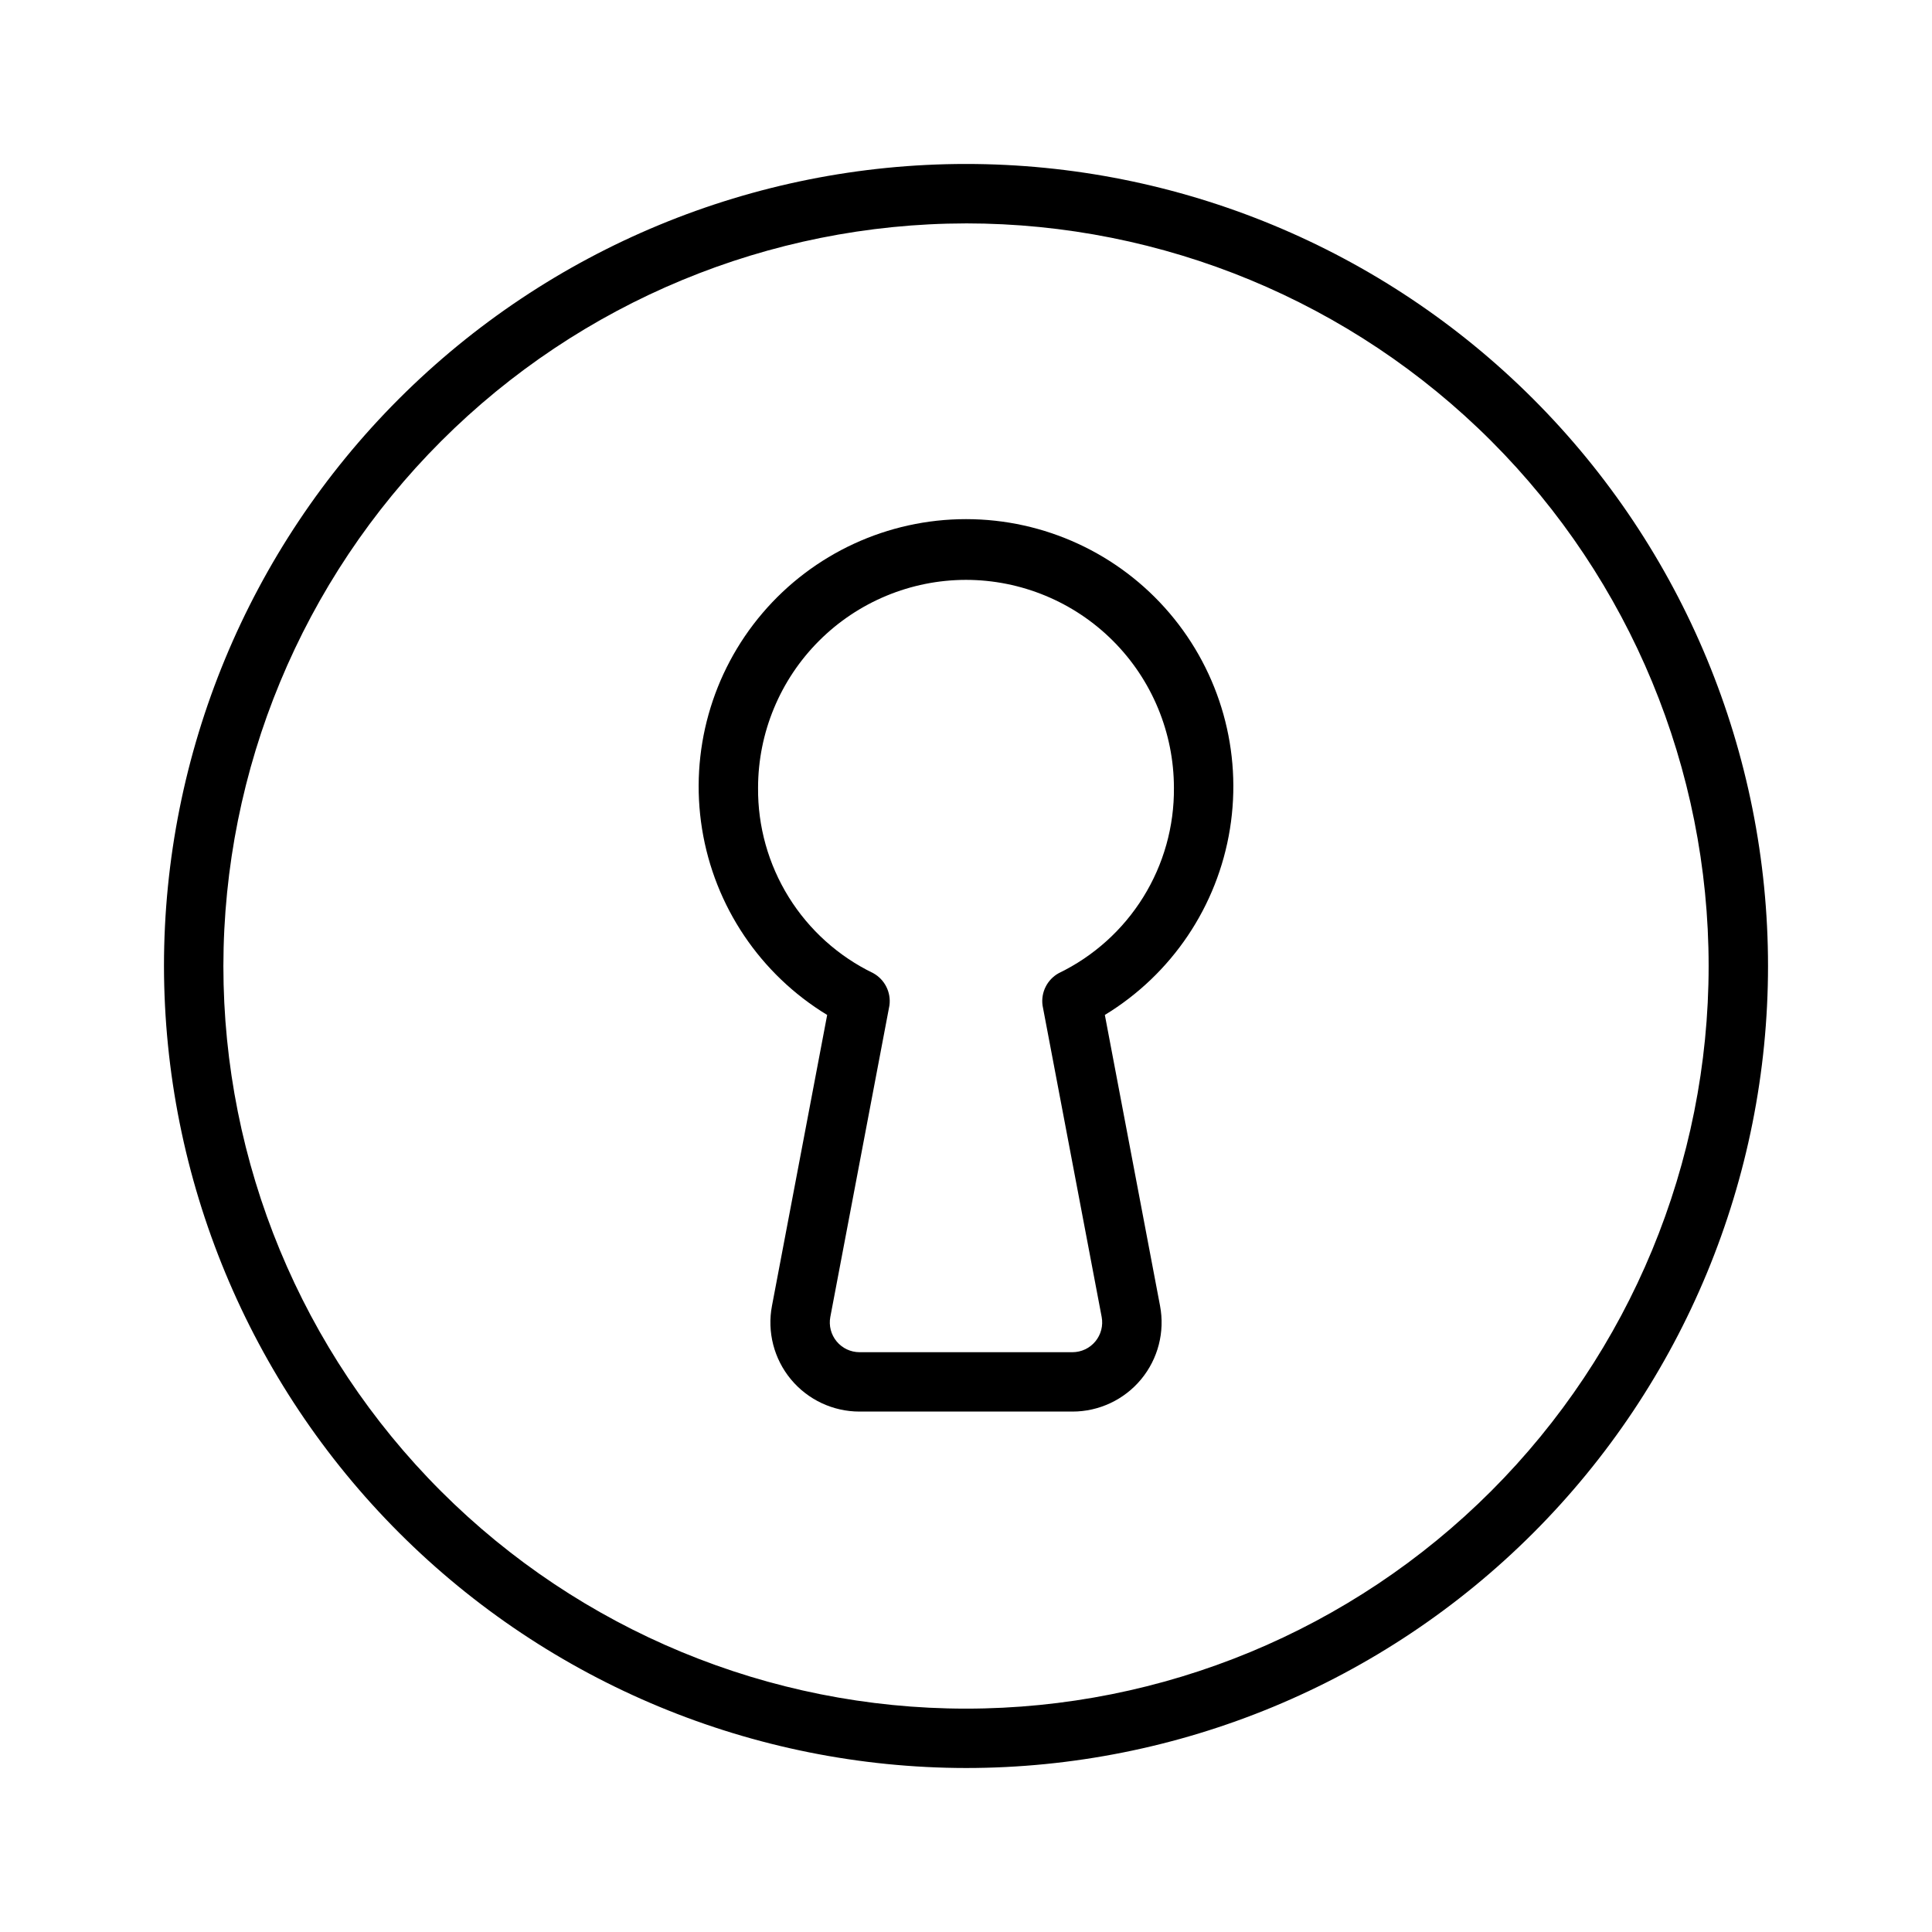
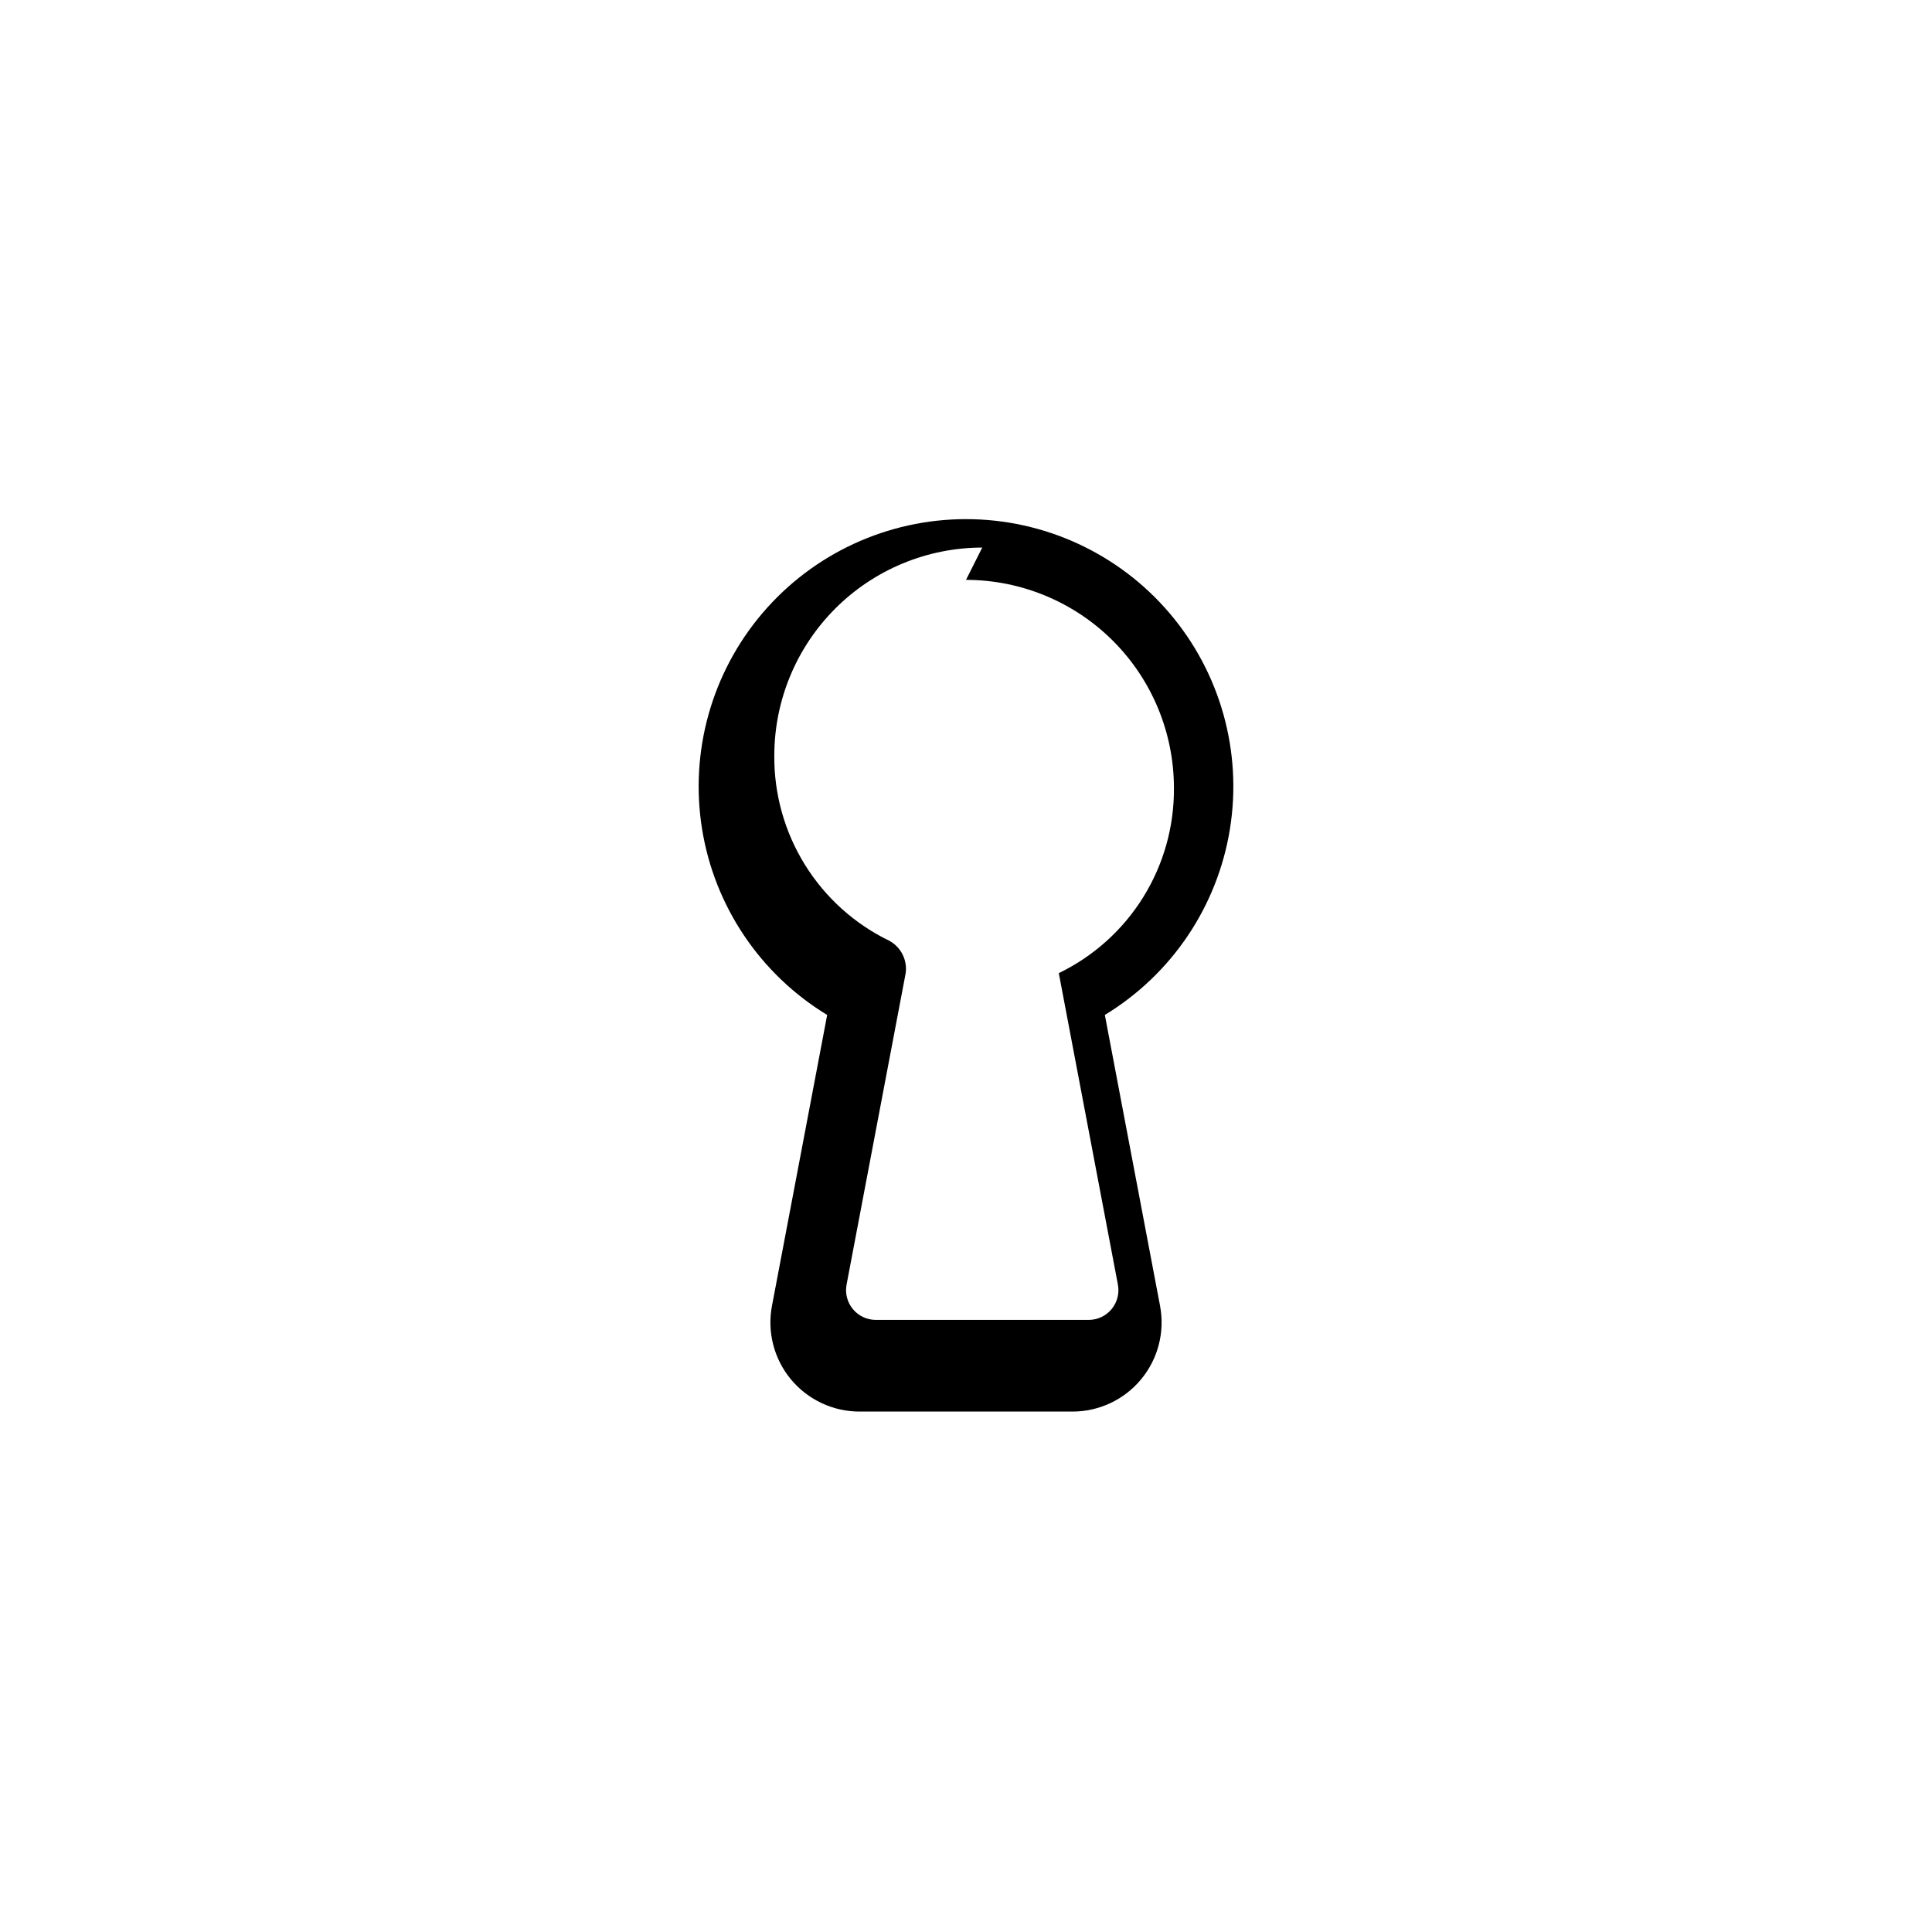
<svg xmlns="http://www.w3.org/2000/svg" fill="#000000" width="800px" height="800px" version="1.1" viewBox="144 144 512 512">
  <g>
-     <path d="m400 612.54c56.367 0 110.43-22.395 150.29-62.254 39.859-39.859 62.254-93.922 62.254-150.29 0-56.371-22.395-110.43-62.254-150.29-39.859-39.859-93.922-62.254-150.29-62.254-56.371 0-110.43 22.395-150.29 62.254s-62.254 93.922-62.254 150.29c0.066 56.348 22.48 110.38 62.324 150.22 39.848 39.848 93.871 62.262 150.22 62.324zm0-409.34c52.191 0 102.25 20.734 139.16 57.641 36.91 36.906 57.645 86.965 57.645 139.16 0 52.191-20.734 102.25-57.645 139.16-36.906 36.91-86.965 57.645-139.16 57.645-52.195 0-102.25-20.734-139.16-57.645-36.906-36.906-57.641-86.965-57.641-139.16 0.059-52.18 20.812-102.2 57.707-139.09s86.914-57.648 139.09-57.707z" />
-     <path d="m363.21 412.97-14.629 77.086c-1.316 6.91 0.523 14.047 5.008 19.469 4.488 5.418 11.156 8.555 18.191 8.555h56.441c7.035 0 13.707-3.137 18.191-8.555 4.488-5.422 6.324-12.559 5.012-19.469l-14.629-77.086h-0.004c17.742-10.781 29.859-28.797 33.156-49.289 3.301-20.496-2.555-41.402-16.016-57.203-13.461-15.801-33.176-24.902-53.93-24.902-20.758 0-40.473 9.102-53.934 24.902-13.461 15.801-19.312 36.707-16.016 57.203 3.297 20.492 15.418 38.508 33.156 49.289zm36.793-115.3c14.609 0.016 28.613 5.828 38.945 16.156 10.328 10.332 16.141 24.336 16.156 38.945 0.09 10.238-2.731 20.289-8.133 28.984s-13.164 15.68-22.379 20.137c-3.07 1.688-4.781 5.09-4.305 8.559l15.668 82.555c0.434 2.305-0.18 4.68-1.676 6.484-1.492 1.809-3.715 2.852-6.059 2.856h-56.441c-2.344-0.004-4.566-1.047-6.059-2.856-1.496-1.805-2.109-4.18-1.676-6.484l15.668-82.555c0.473-3.469-1.238-6.871-4.305-8.559-9.215-4.457-16.977-11.441-22.379-20.137-5.398-8.695-8.223-18.746-8.133-28.984 0.016-14.609 5.828-28.613 16.16-38.945 10.328-10.328 24.336-16.141 38.945-16.156z" />
+     <path d="m363.21 412.97-14.629 77.086c-1.316 6.91 0.523 14.047 5.008 19.469 4.488 5.418 11.156 8.555 18.191 8.555h56.441c7.035 0 13.707-3.137 18.191-8.555 4.488-5.422 6.324-12.559 5.012-19.469l-14.629-77.086h-0.004c17.742-10.781 29.859-28.797 33.156-49.289 3.301-20.496-2.555-41.402-16.016-57.203-13.461-15.801-33.176-24.902-53.93-24.902-20.758 0-40.473 9.102-53.934 24.902-13.461 15.801-19.312 36.707-16.016 57.203 3.297 20.492 15.418 38.508 33.156 49.289zm36.793-115.3c14.609 0.016 28.613 5.828 38.945 16.156 10.328 10.332 16.141 24.336 16.156 38.945 0.09 10.238-2.731 20.289-8.133 28.984s-13.164 15.68-22.379 20.137l15.668 82.555c0.434 2.305-0.18 4.68-1.676 6.484-1.492 1.809-3.715 2.852-6.059 2.856h-56.441c-2.344-0.004-4.566-1.047-6.059-2.856-1.496-1.805-2.109-4.18-1.676-6.484l15.668-82.555c0.473-3.469-1.238-6.871-4.305-8.559-9.215-4.457-16.977-11.441-22.379-20.137-5.398-8.695-8.223-18.746-8.133-28.984 0.016-14.609 5.828-28.613 16.16-38.945 10.328-10.328 24.336-16.141 38.945-16.156z" />
  </g>
</svg>